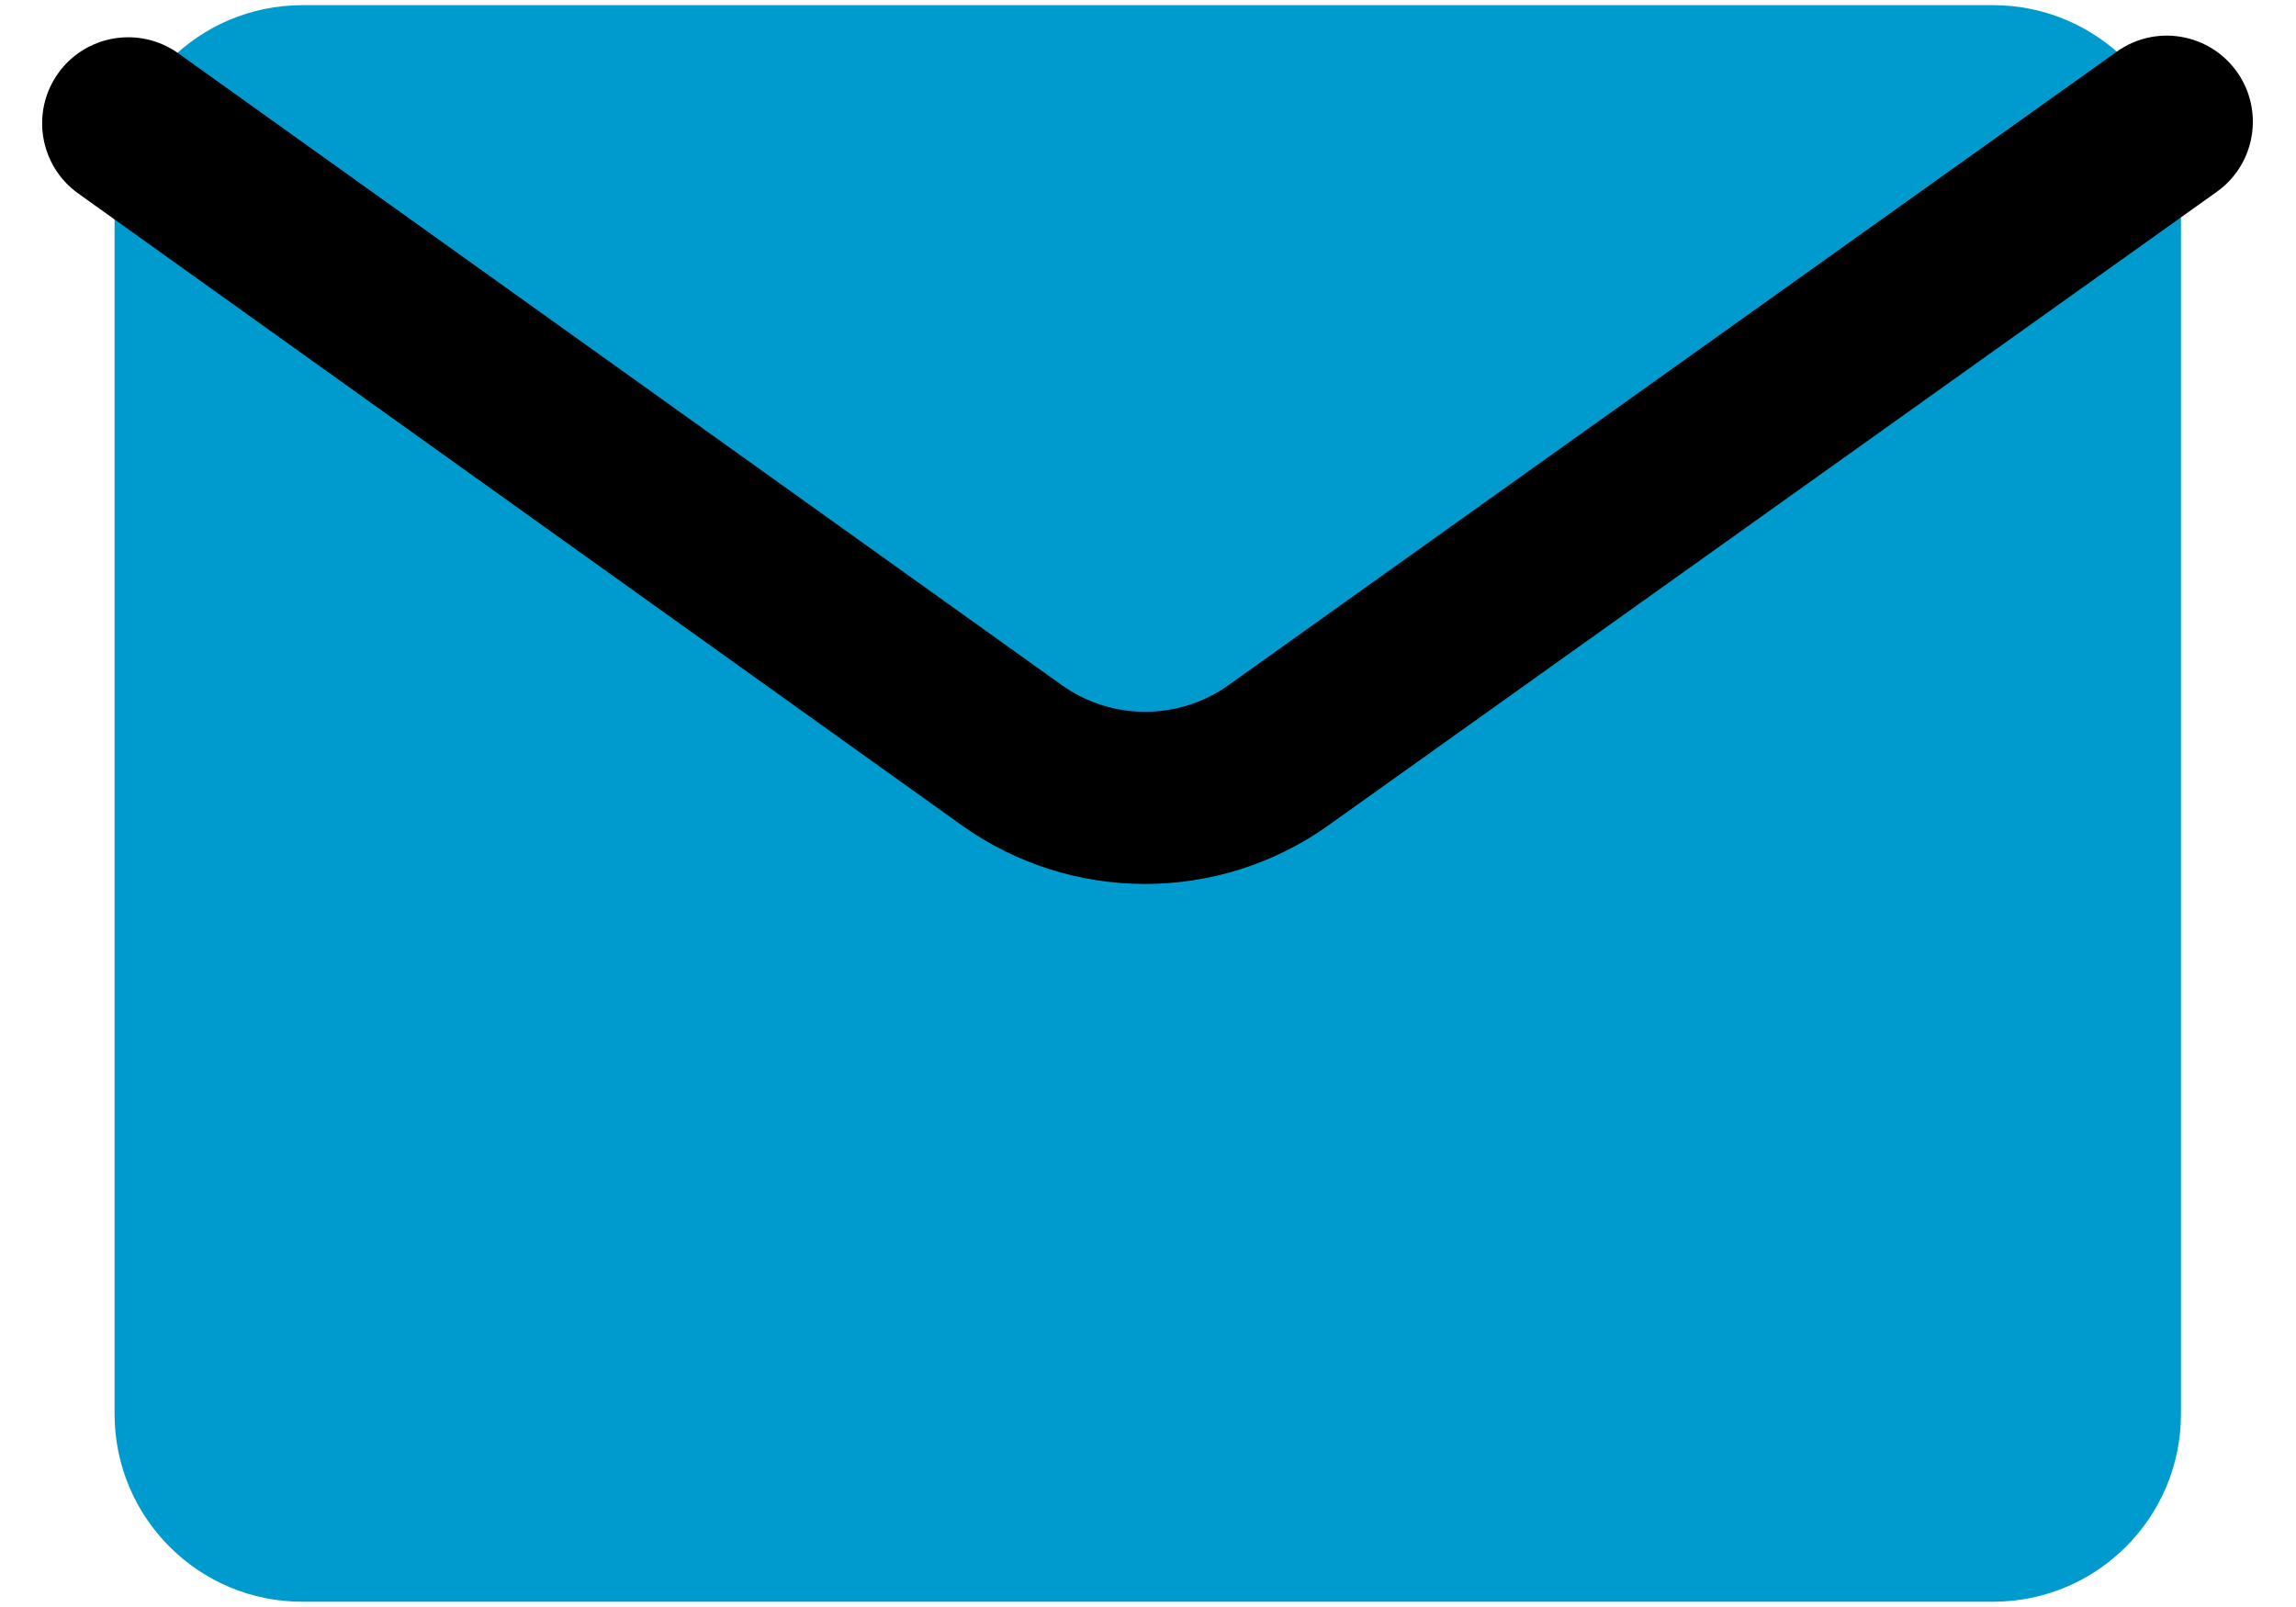
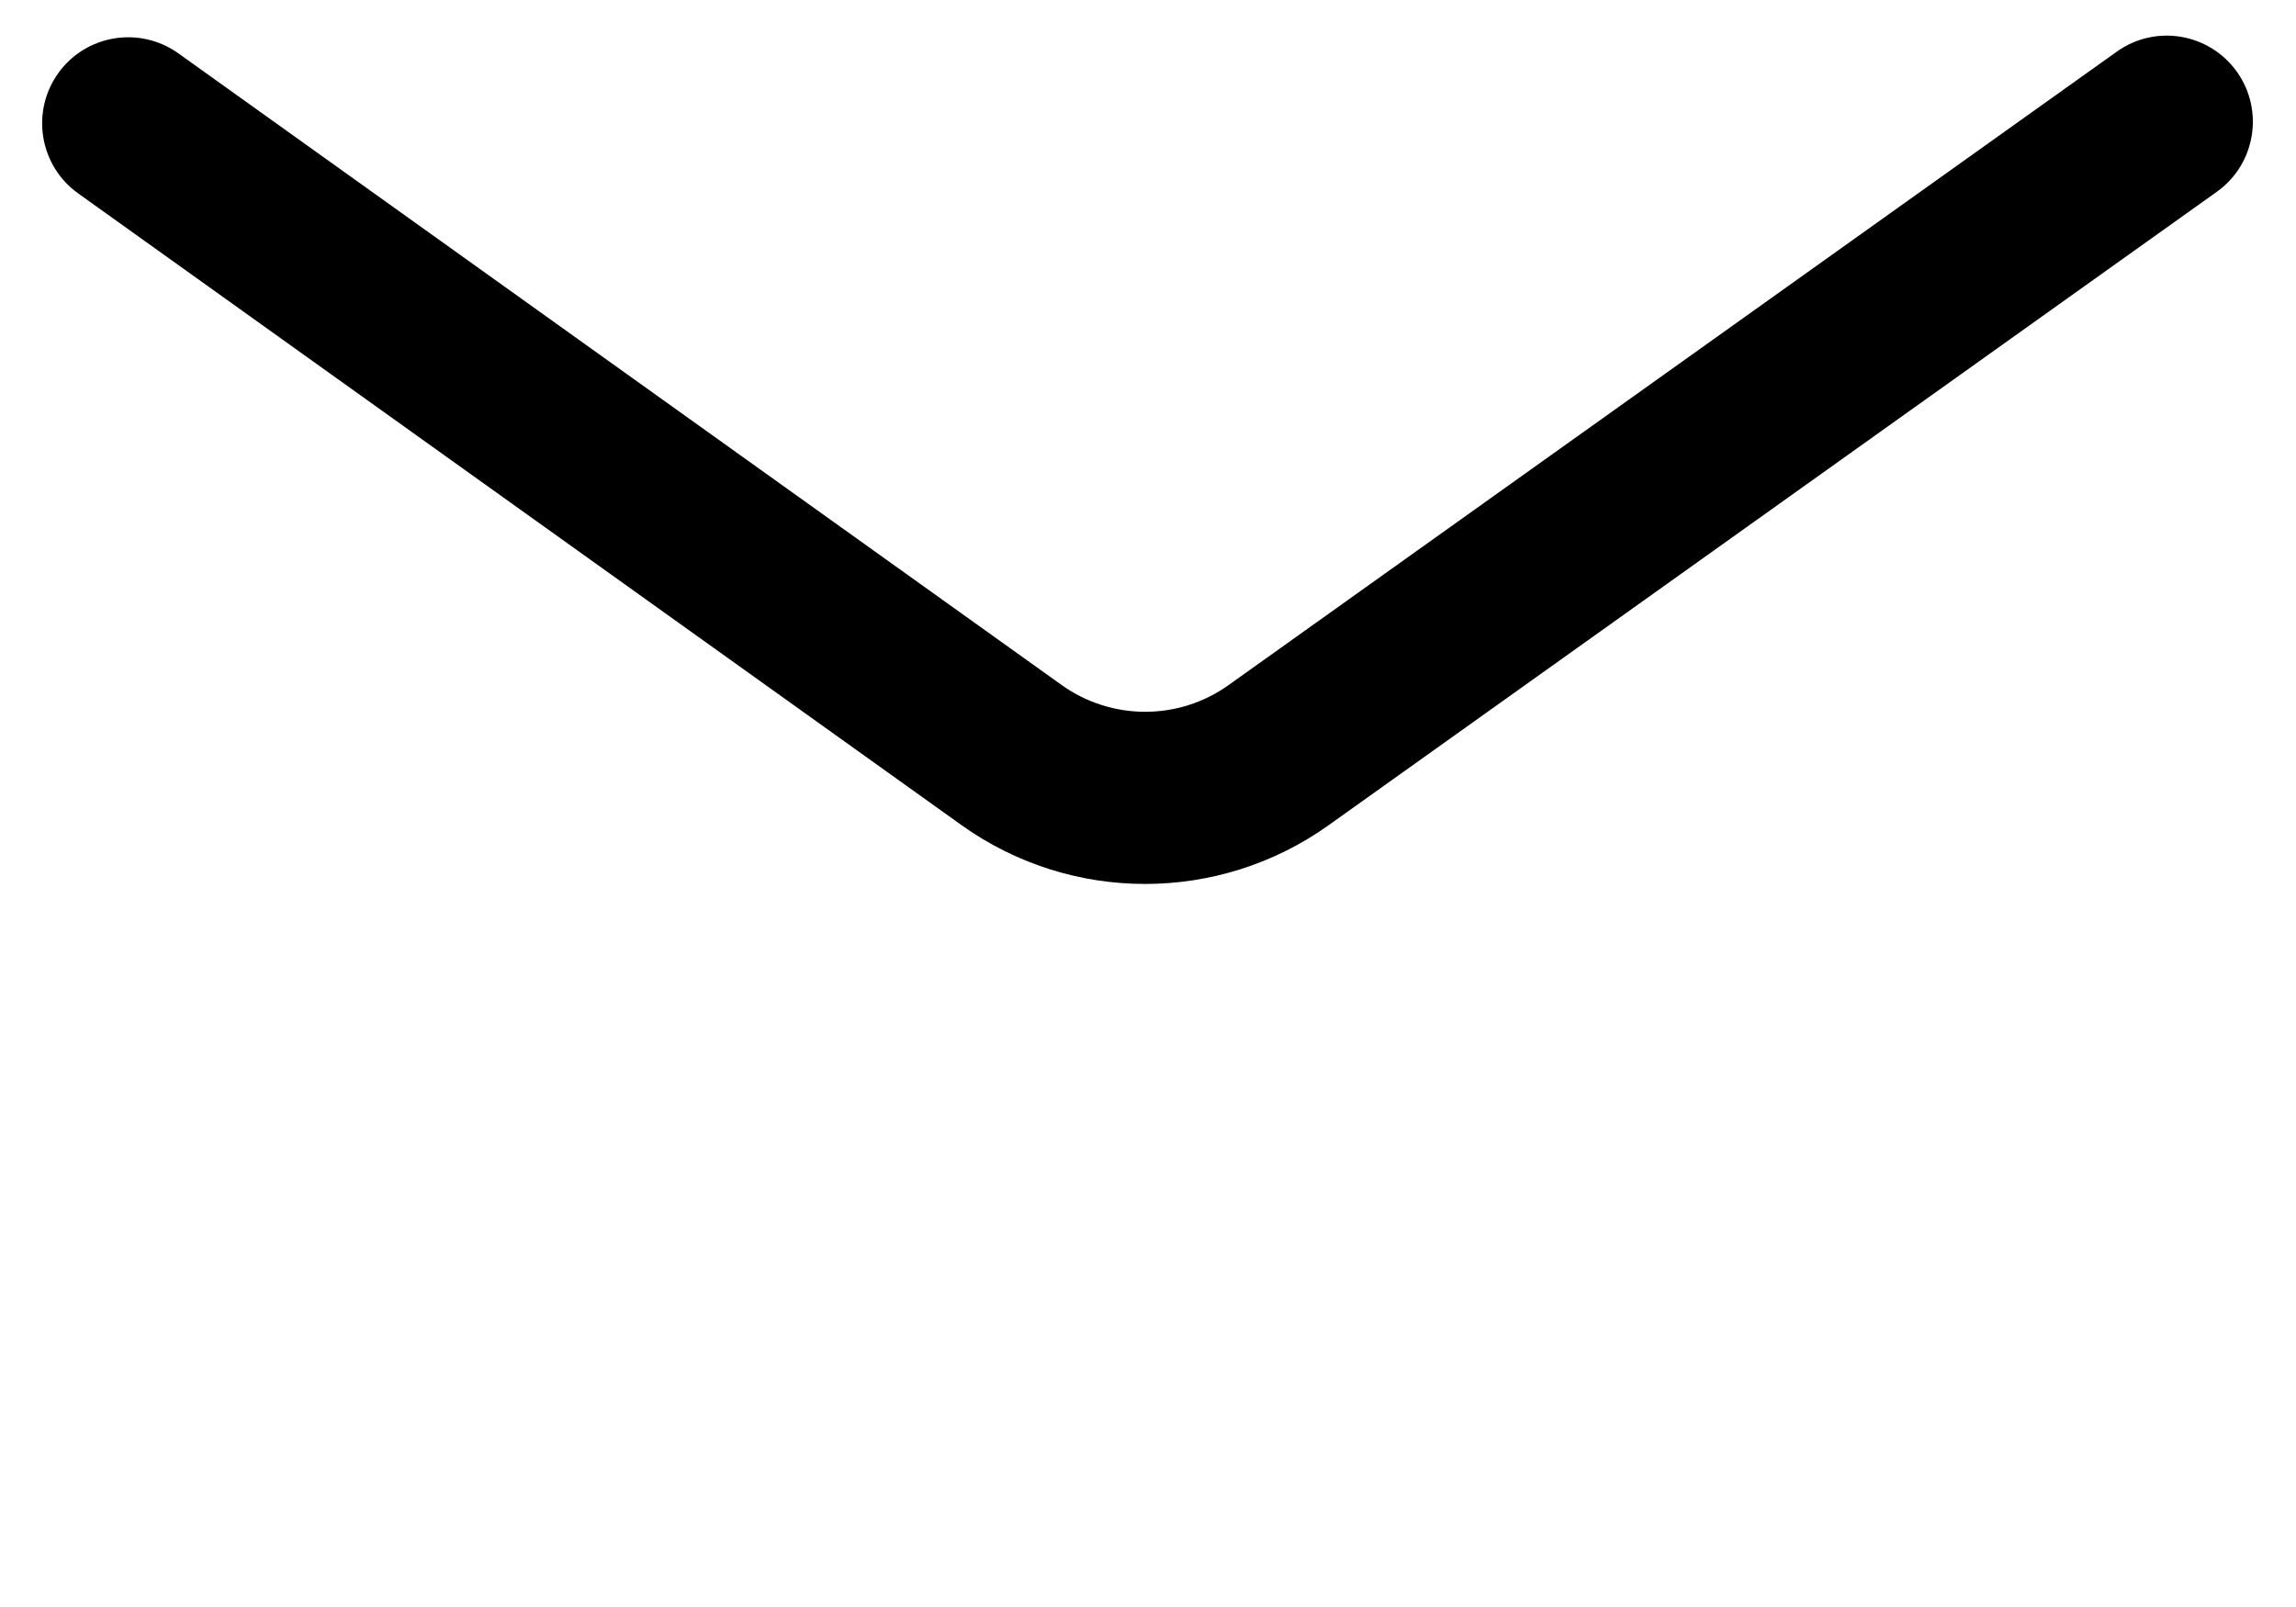
<svg xmlns="http://www.w3.org/2000/svg" width="20" height="14" viewBox="0 0 20 14" fill="none">
-   <path d="M2.634 0.045H17.361C18.265 0.045 18.998 0.778 18.998 1.682V12.318C18.998 13.222 18.265 13.954 17.362 13.954H2.634C1.731 13.955 0.998 13.222 0.998 12.318V1.682C0.998 0.778 1.731 0.045 2.634 0.045Z" fill="#009BCE" />
  <path fill-rule="evenodd" clip-rule="evenodd" d="M19.485 0.625C19.725 0.962 19.647 1.431 19.31 1.671L11.572 7.19C10.615 7.872 9.33 7.871 8.375 7.188L0.681 1.685C0.344 1.444 0.266 0.975 0.507 0.638C0.748 0.301 1.217 0.224 1.554 0.465L9.248 5.968C9.248 5.968 9.247 5.968 9.248 5.968C9.682 6.278 10.266 6.279 10.701 5.969L18.439 0.45C18.776 0.209 19.244 0.288 19.485 0.625Z" fill="black" />
</svg>